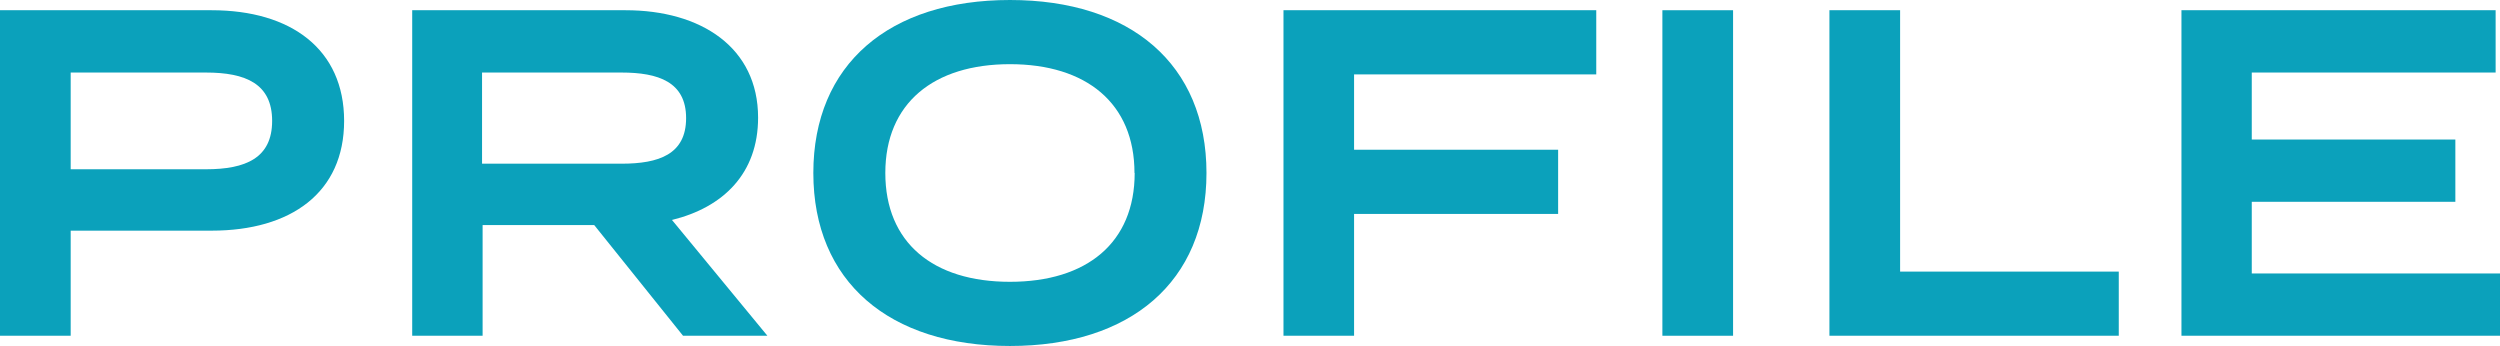
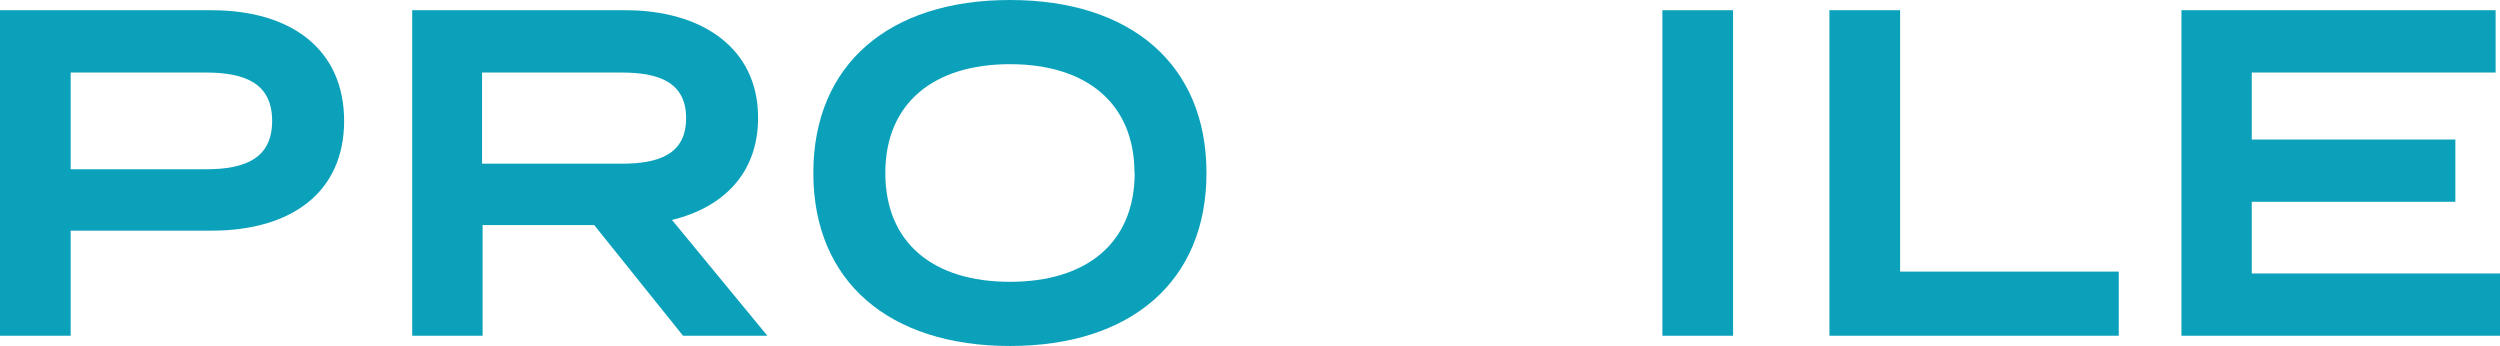
<svg xmlns="http://www.w3.org/2000/svg" viewBox="0 0 268.8 37.2">
  <defs>
    <style>.cls-1{fill:#0ba1bb;}</style>
  </defs>
  <g id="レイヤー_2" data-name="レイヤー 2">
    <g id="平常時">
      <path class="cls-1" d="M37,13C37,20.7,31.3,24.8,22.75,24.8H7.6V36.1H0V1.1H22.75C31.3,1.1,37,5.3,37,13ZM29.26,13c0-4-2.85-5.2-7.12-5.2H7.6V18.2H22.14C26.41,18.2,29.26,17,29.26,13Z" />
      <path class="cls-1" d="M73.44,36.1,63.89,24.2h-12V36.1H44.32V1.1H67.26c8.12,0,14.25,4,14.25,11.55,0,6-3.75,9.65-9.26,11L82.51,36.1ZM66.83,17.6c4,0,6.94-1,6.94-4.9s-3-4.9-6.94-4.9h-15v9.8Z" />
      <path class="cls-1" d="M87.45,18.6C87.45,6.9,95.62,0,108.59,0s21.13,6.9,21.13,18.6-8.17,18.6-21.13,18.6S87.45,30.3,87.45,18.6Zm34.53,0c0-7.5-5.18-11.7-13.39-11.7s-13.4,4.2-13.4,11.7,5.13,11.7,13.4,11.7S122,26.1,122,18.6Z" />
-       <path class="cls-1" d="M145.59,8v8.1h21.94V23H145.59V36.1H138V1.1h33.63V8Z" />
      <path class="cls-1" d="M178.74,36.1V1.1h7.6v35Z" />
      <path class="cls-1" d="M227.81,29.2v6.9H196.7V1.1h7.6V29.2Z" />
      <path class="cls-1" d="M268.8,29.4v6.7H234.55V1.1h33.78V7.8H242.11V15H264v6.7H242.11v7.7Z" />
    </g>
  </g>
</svg>